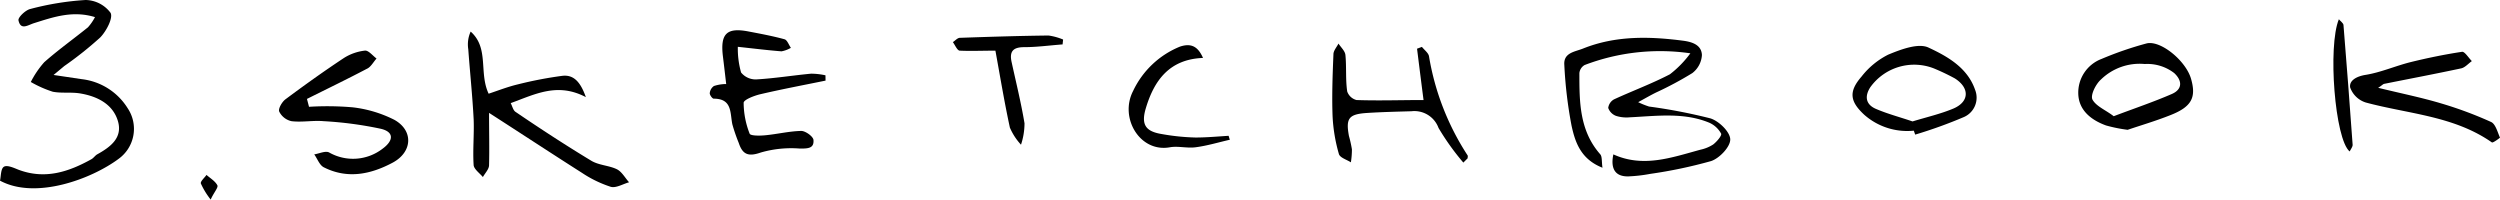
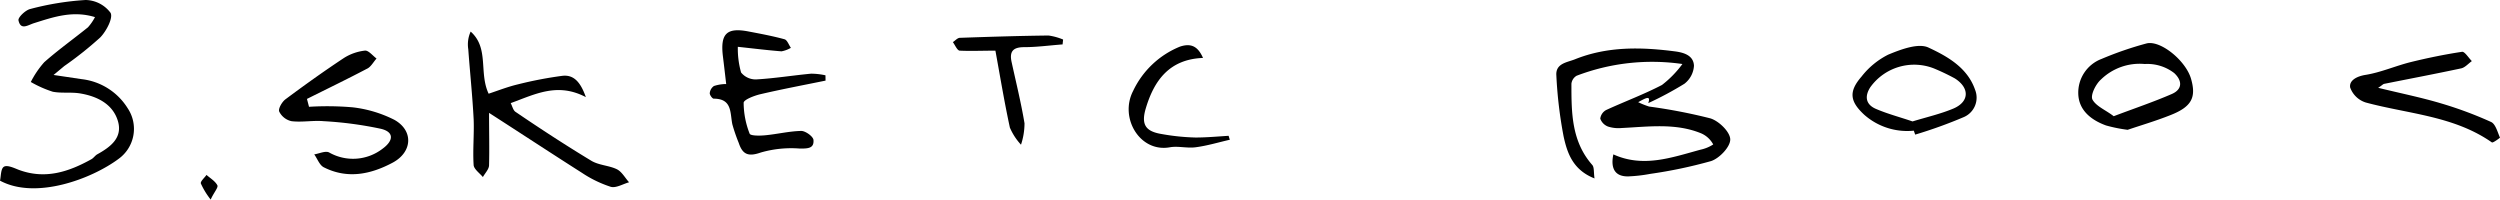
<svg xmlns="http://www.w3.org/2000/svg" viewBox="0 0 292.14 23.32">
  <g id="Layer_2" data-name="Layer 2">
    <g id="Capa_1" data-name="Capa 1">
-       <path d="M191.43,11.94a9.77,9.77,0,0,0,1.27.51,63.29,63.29,0,0,1,7.16,1.38c1,.3,2.31,1.58,2.33,2.45s-1.25,2.21-2.23,2.54a54.69,54.69,0,0,1-7.13,1.5,17.43,17.43,0,0,1-2.49.29c-1.52.06-2.18-.81-1.81-2.57,3.49,1.59,6.83.36,10.19-.55a4.41,4.41,0,0,0,1.48-.61c.41-.32,1-1,.93-1.25a2.91,2.91,0,0,0-1.39-1.29c-3-1.24-6.19-.78-9.32-.63a4,4,0,0,1-1.58-.17,1.54,1.54,0,0,1-.91-.93,1.34,1.34,0,0,1,.68-1c2.17-1,4.42-1.83,6.53-2.93a12.16,12.16,0,0,0,2.39-2.45,24.73,24.73,0,0,0-12.36,1.37,1.24,1.24,0,0,0-.61.94c0,3.36,0,6.71,2.43,9.48.25.28.16.86.27,1.58-2.55-1-3.2-3-3.62-4.94a50.68,50.68,0,0,1-.84-7.08c-.11-1.43,1.25-1.53,2.17-1.9,3.81-1.53,7.75-1.44,11.74-.92,1.18.16,2.12.56,2.17,1.67a2.86,2.86,0,0,1-1.12,2.11,39.62,39.62,0,0,1-4.22,2.26C192.93,11.1,192.34,11.44,191.43,11.94Z" />
+       <path d="M191.43,11.94a9.77,9.77,0,0,0,1.27.51,63.29,63.29,0,0,1,7.16,1.38c1,.3,2.31,1.58,2.33,2.45s-1.25,2.21-2.23,2.54a54.69,54.69,0,0,1-7.13,1.5,17.43,17.43,0,0,1-2.49.29c-1.52.06-2.18-.81-1.81-2.57,3.49,1.59,6.83.36,10.19-.55a4.41,4.41,0,0,0,1.48-.61a2.91,2.91,0,0,0-1.39-1.29c-3-1.24-6.19-.78-9.32-.63a4,4,0,0,1-1.58-.17,1.54,1.54,0,0,1-.91-.93,1.34,1.34,0,0,1,.68-1c2.17-1,4.42-1.83,6.53-2.93a12.16,12.16,0,0,0,2.39-2.45,24.73,24.73,0,0,0-12.36,1.37,1.24,1.24,0,0,0-.61.94c0,3.36,0,6.71,2.43,9.48.25.28.16.86.27,1.58-2.55-1-3.2-3-3.62-4.94a50.68,50.68,0,0,1-.84-7.08c-.11-1.43,1.25-1.53,2.17-1.9,3.81-1.53,7.75-1.44,11.74-.92,1.18.16,2.12.56,2.17,1.67a2.86,2.86,0,0,1-1.12,2.11,39.62,39.62,0,0,1-4.22,2.26C192.93,11.1,192.34,11.44,191.43,11.94Z" />
      <path d="M6.26,8.76l3.29.49a7.3,7.3,0,0,1,5.37,3.4,4.32,4.32,0,0,1-1.07,5.92C10.72,20.9,4.17,23.37,0,21.11c.12-.52.08-1.38.45-1.62s1.15.12,1.7.34C5.24,21,8,20.1,10.69,18.6c.25-.14.43-.43.68-.57,1.55-.86,3-1.94,2.4-3.91s-2.42-2.87-4.39-3.2c-1.05-.18-2.18,0-3.21-.2A13,13,0,0,1,3.6,9.58,10.8,10.8,0,0,1,5.17,7.27C6.8,5.83,8.58,4.56,10.28,3.19A5.88,5.88,0,0,0,11.1,2c-2.62-.8-4.87,0-7.11.7-.74.23-1.57.88-1.83-.32-.07-.35.82-1.2,1.38-1.33A33,33,0,0,1,10,0a3.72,3.72,0,0,1,2.92,1.5c.32.59-.49,2.13-1.19,2.86A41.64,41.64,0,0,1,7.51,7.72Z" />
      <path d="M57.15,13.19c0,2.2.05,4.16,0,6.11,0,.47-.47.93-.72,1.39-.38-.45-1-.89-1.08-1.36-.12-1.79.07-3.59,0-5.38-.14-2.74-.43-5.46-.63-8.2A3.62,3.62,0,0,1,55,3.69c2.18,1.94.94,4.8,2.1,7.26,1.09-.36,2.23-.81,3.41-1.09a46,46,0,0,1,5.21-1c1.25-.14,2.08.61,2.74,2.49-3.31-1.74-5.9-.35-8.78.7.19.37.27.79.53,1,2.94,2,5.87,3.91,8.88,5.73.89.54,2.09.55,3,1,.58.29.95,1,1.42,1.52-.72.2-1.52.7-2.14.53a13.55,13.55,0,0,1-3.36-1.63C64.55,18,61.08,15.72,57.15,13.19Z" />
      <path d="M36.11,12.48a34.55,34.55,0,0,1,5.09.06A14.41,14.41,0,0,1,46.08,14c2.26,1.26,2.12,3.76-.18,5-2.58,1.38-5.31,1.95-8.08.54-.49-.26-.74-1-1.1-1.5.59-.09,1.29-.44,1.73-.23a5.65,5.65,0,0,0,6.24-.42c1.37-1,1.34-2-.23-2.35a43.42,43.42,0,0,0-6.64-.88c-1.24-.11-2.52.15-3.76,0a2.1,2.1,0,0,1-1.43-1.12c-.14-.33.32-1.13.72-1.43,2.24-1.67,4.52-3.3,6.85-4.84a5.79,5.79,0,0,1,2.48-.86c.41,0,.88.6,1.32.93-.37.41-.67,1-1.13,1.2-2.32,1.22-4.68,2.36-7,3.52Z" />
      <path d="M96.47,9.42c-2.54.52-5.1,1-7.62,1.59-.72.17-1.94.64-1.95,1a10,10,0,0,0,.7,3.61c.1.26,1.18.25,1.8.19,1.41-.13,2.82-.48,4.23-.51.5,0,1.4.65,1.43,1.06.08,1-.67,1-1.6,1a12.79,12.79,0,0,0-4.55.46c-1.45.51-2.13.25-2.58-1.11a20.07,20.07,0,0,1-.75-2.18c-.28-1.34,0-3-2.18-3-.16,0-.48-.44-.46-.65a1.14,1.14,0,0,1,.49-.83,4.65,4.65,0,0,1,1.43-.23c-.13-1.12-.25-2.16-.38-3.21-.33-2.67.43-3.43,3-2.93,1.41.27,2.82.53,4.2.91.31.09.49.64.74,1A3.42,3.42,0,0,1,91.32,6c-1.63-.13-3.25-.33-5.1-.53a10.24,10.24,0,0,0,.38,3,2.18,2.18,0,0,0,1.77.81c2.14-.12,4.27-.47,6.41-.67a8.09,8.09,0,0,1,1.68.19Z" />
      <path d="M277.9,10.26c2.75.67,5.08,1.14,7.35,1.82a45,45,0,0,1,5.84,2.17c.53.24.76,1.18,1.05,1.84,0,0-.81.64-.95.55-4.43-3.1-9.75-3.32-14.73-4.66a2.84,2.84,0,0,1-1.83-1.76c-.13-.8.73-1.3,1.8-1.47,1.8-.29,3.52-1.06,5.3-1.5,2-.49,4-.9,6-1.2.31,0,.74.71,1.12,1.09-.41.29-.79.75-1.25.85-3,.64-6,1.21-9,1.81C278.46,9.83,278.33,10,277.9,10.26Z" />
-       <path d="M171,19a28.86,28.86,0,0,1-2.9-4.05A3,3,0,0,0,164.94,13c-1.73.05-3.46.09-5.19.2-2.14.14-2.5.62-2.12,2.68a14.74,14.74,0,0,1,.35,1.57,9.83,9.83,0,0,1-.12,1.52c-.49-.32-1.3-.54-1.41-1a19.2,19.2,0,0,1-.73-4.37c-.09-2.42,0-4.84.1-7.26,0-.42.38-.83.59-1.25.28.44.76.86.81,1.33.14,1.42,0,2.86.21,4.27a1.55,1.55,0,0,0,1.09,1c2.55.09,5.1,0,7.83,0-.26-2-.51-4-.76-6l.57-.21c.29.37.77.71.83,1.11a30.21,30.21,0,0,0,4.51,11.57c.05.08,0,.22,0,.34Z" />
      <path d="M248.63,15.17a17.57,17.57,0,0,1-2.53-.51c-1.73-.63-3.17-1.76-3.24-3.67a4.21,4.21,0,0,1,2.71-4.1,40.17,40.17,0,0,1,5.25-1.81c1.62-.43,4.61,2,5.22,4.14s.1,3.24-2.38,4.22C251.91,14.14,250.09,14.67,248.63,15.17ZM247,13.58c2.4-.91,4.64-1.66,6.8-2.6,1.25-.55,1.22-1.56.27-2.44a5.14,5.14,0,0,0-3.44-1.06,6.48,6.48,0,0,0-5.12,1.81c-.6.53-1.24,1.8-1,2.33C244.93,12.42,246.07,12.86,247,13.58Z" />
      <path d="M223.64,15.27a7.59,7.59,0,0,1-5.78-1.85c-1.69-1.56-1.86-2.71-.33-4.47a9.17,9.17,0,0,1,3.11-2.56c1.49-.62,3.56-1.4,4.74-.82,2.14,1,4.52,2.31,5.42,4.92a2.47,2.47,0,0,1-1.29,3.18,53.89,53.89,0,0,1-5.71,2.06Zm-.15-1.08c1.63-.5,3.27-.87,4.79-1.51,1.86-.8,1.9-2.41.15-3.52A25.55,25.55,0,0,0,226,8a6.31,6.31,0,0,0-7.44,2.19c-.68,1.05-.55,2,.62,2.52C220.54,13.3,222,13.68,223.49,14.19Z" />
      <path d="M140.58,6.77c-3.94.15-5.72,2.64-6.69,5.9-.57,1.92,0,2.7,1.9,3a25.66,25.66,0,0,0,3.91.4c1.29,0,2.58-.12,3.87-.2l.14.46c-1.32.3-2.62.7-4,.88-1,.13-2.06-.17-3,0-3.5.64-5.93-3.43-4.3-6.58a10.37,10.37,0,0,1,5.47-5.18C139.23,5,140,5.46,140.58,6.77Z" />
      <path d="M116.32,5.92c-1.56,0-2.86.06-4.16,0-.29,0-.54-.62-.81-1,.27-.17.53-.49.81-.5,3.45-.12,6.91-.23,10.37-.27a6.87,6.87,0,0,1,1.7.47l-.06.57c-1.49.11-3,.32-4.48.32-1.3,0-1.75.49-1.48,1.73.52,2.39,1.11,4.76,1.51,7.17a8,8,0,0,1-.41,2.5,7,7,0,0,1-1.3-2C117.36,11.9,116.87,8.92,116.32,5.92Z" />
-       <path d="M273.31,2.25c.22.26.53.46.54.68q.57,7,1.07,14c0,.24-.22.5-.35.77C272.84,16.26,272,5.41,273.31,2.25Z" />
      <path d="M24.62,23.32a8.89,8.89,0,0,1-1.15-1.88c-.06-.26.43-.66.66-1,.44.39,1,.71,1.27,1.21C25.53,21.92,25,22.47,24.62,23.32Z" />
    </g>
  </g>
</svg>